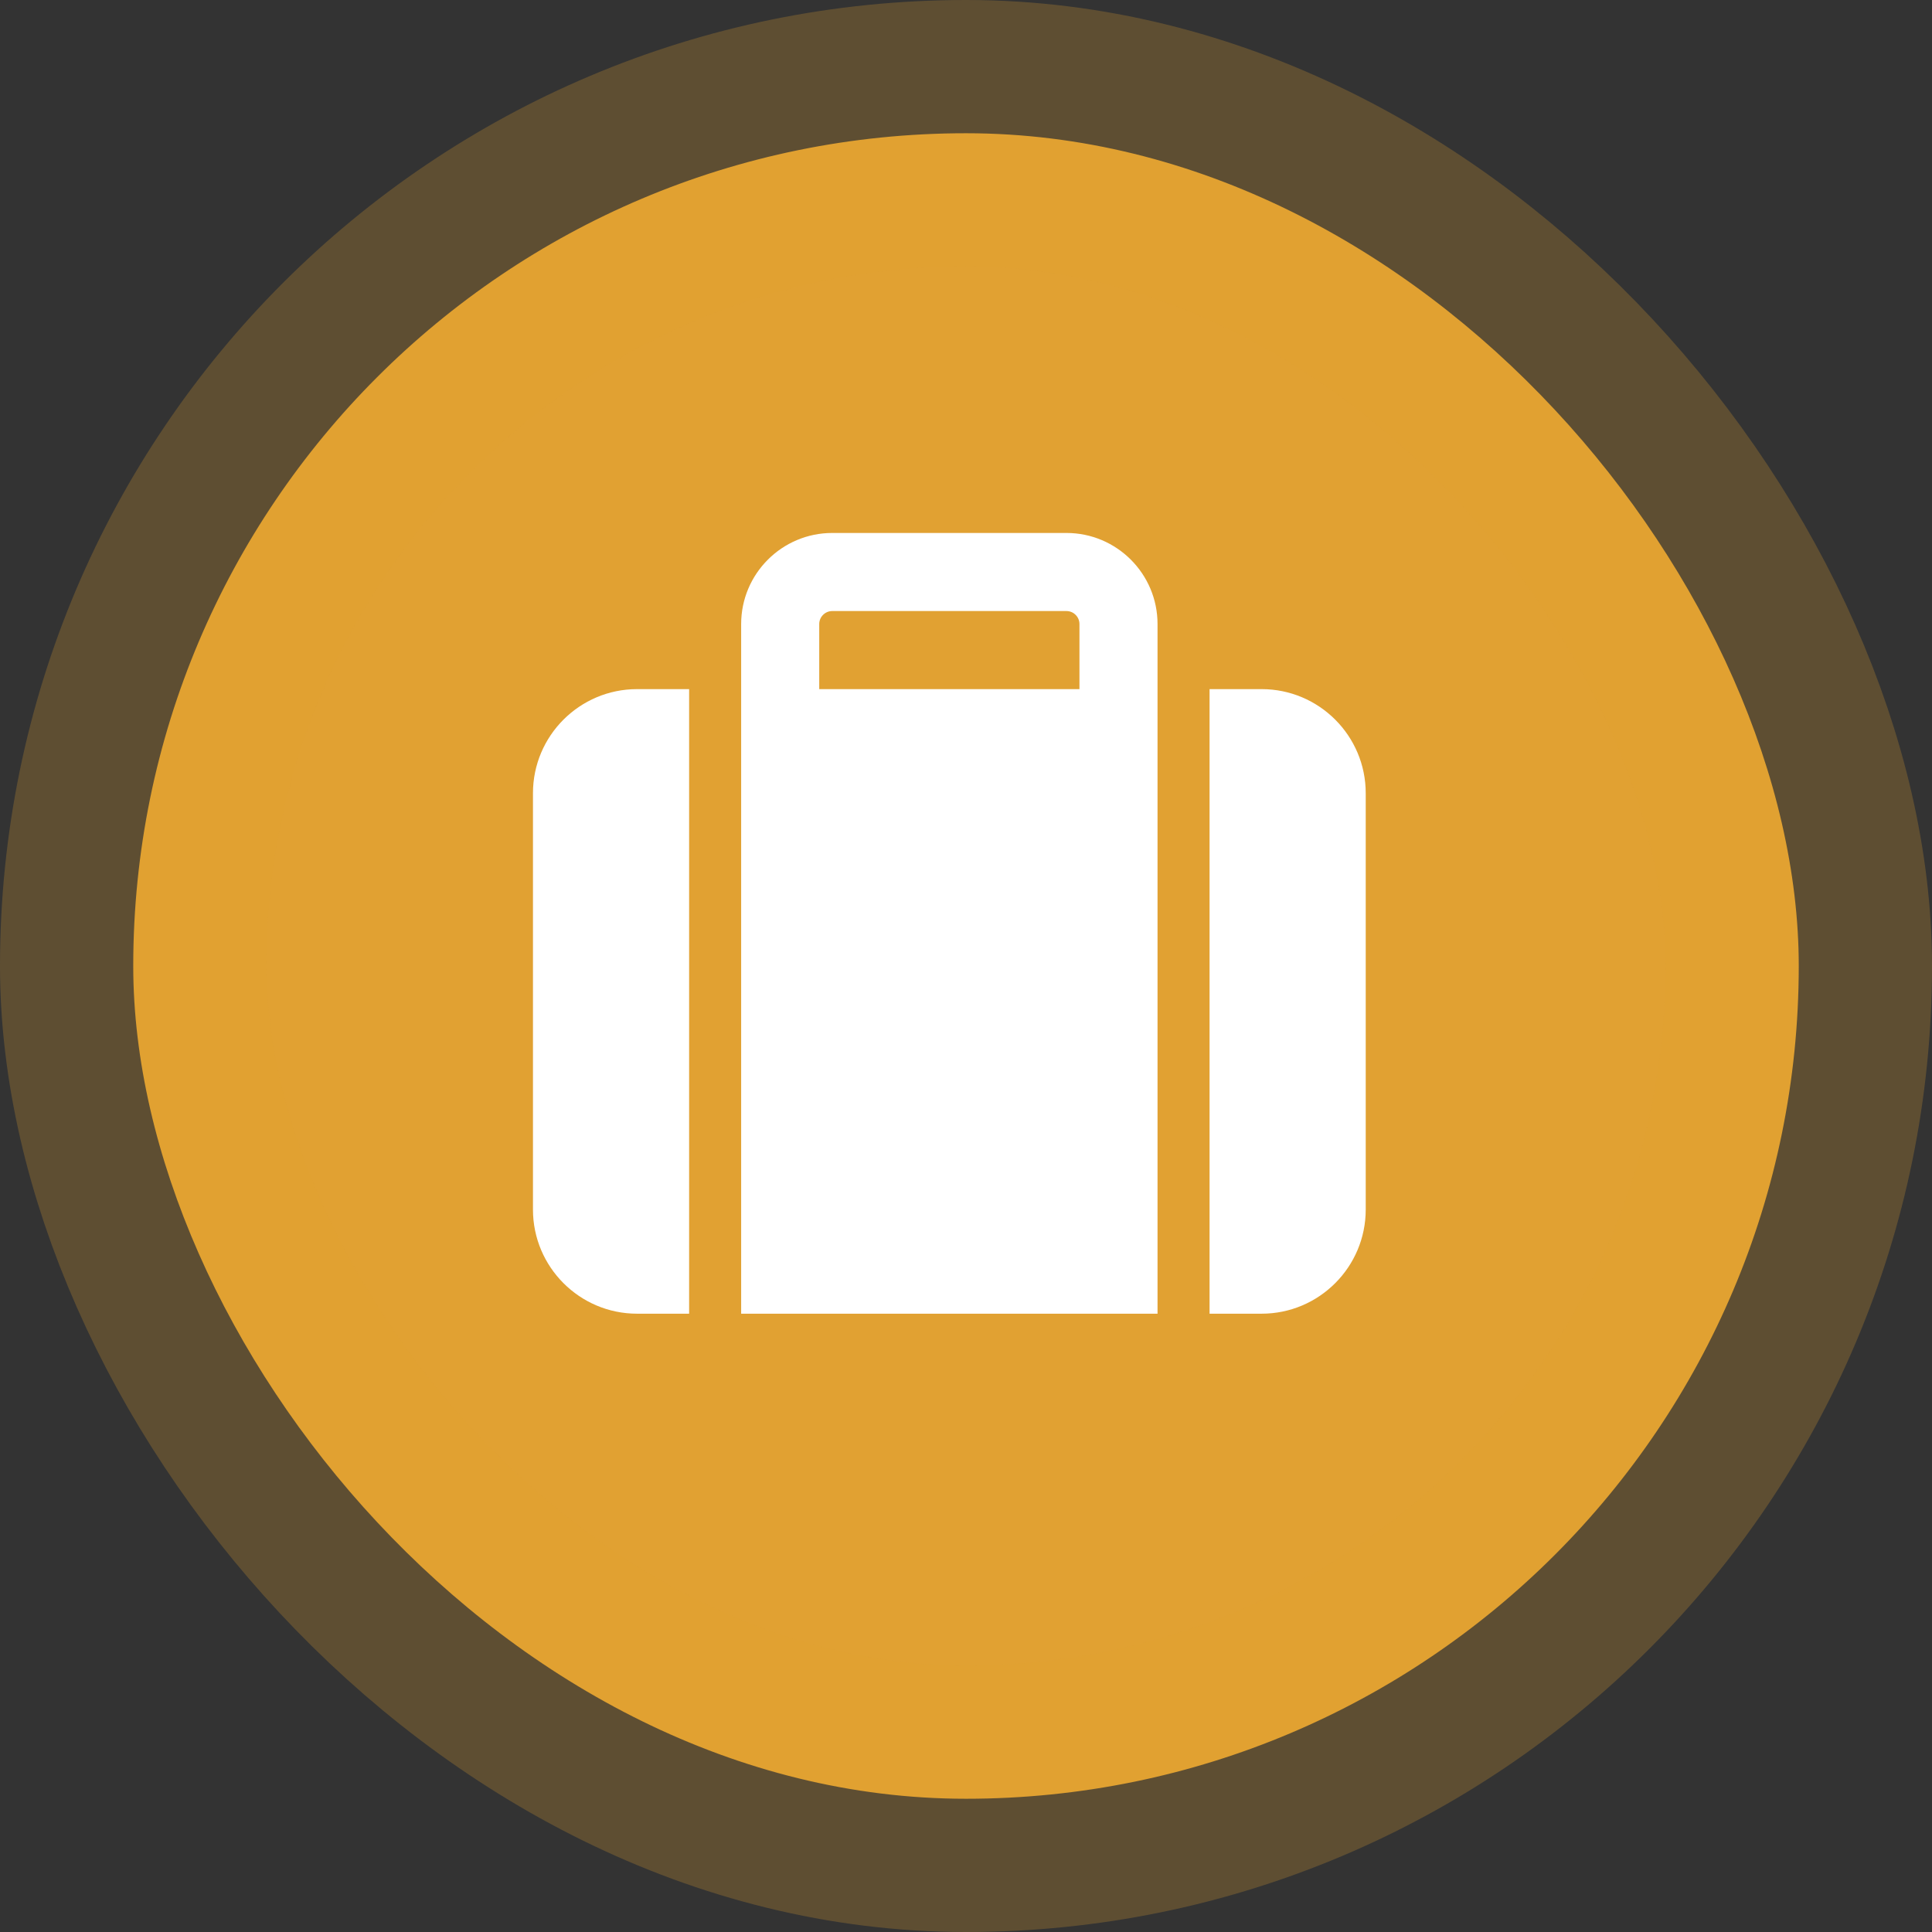
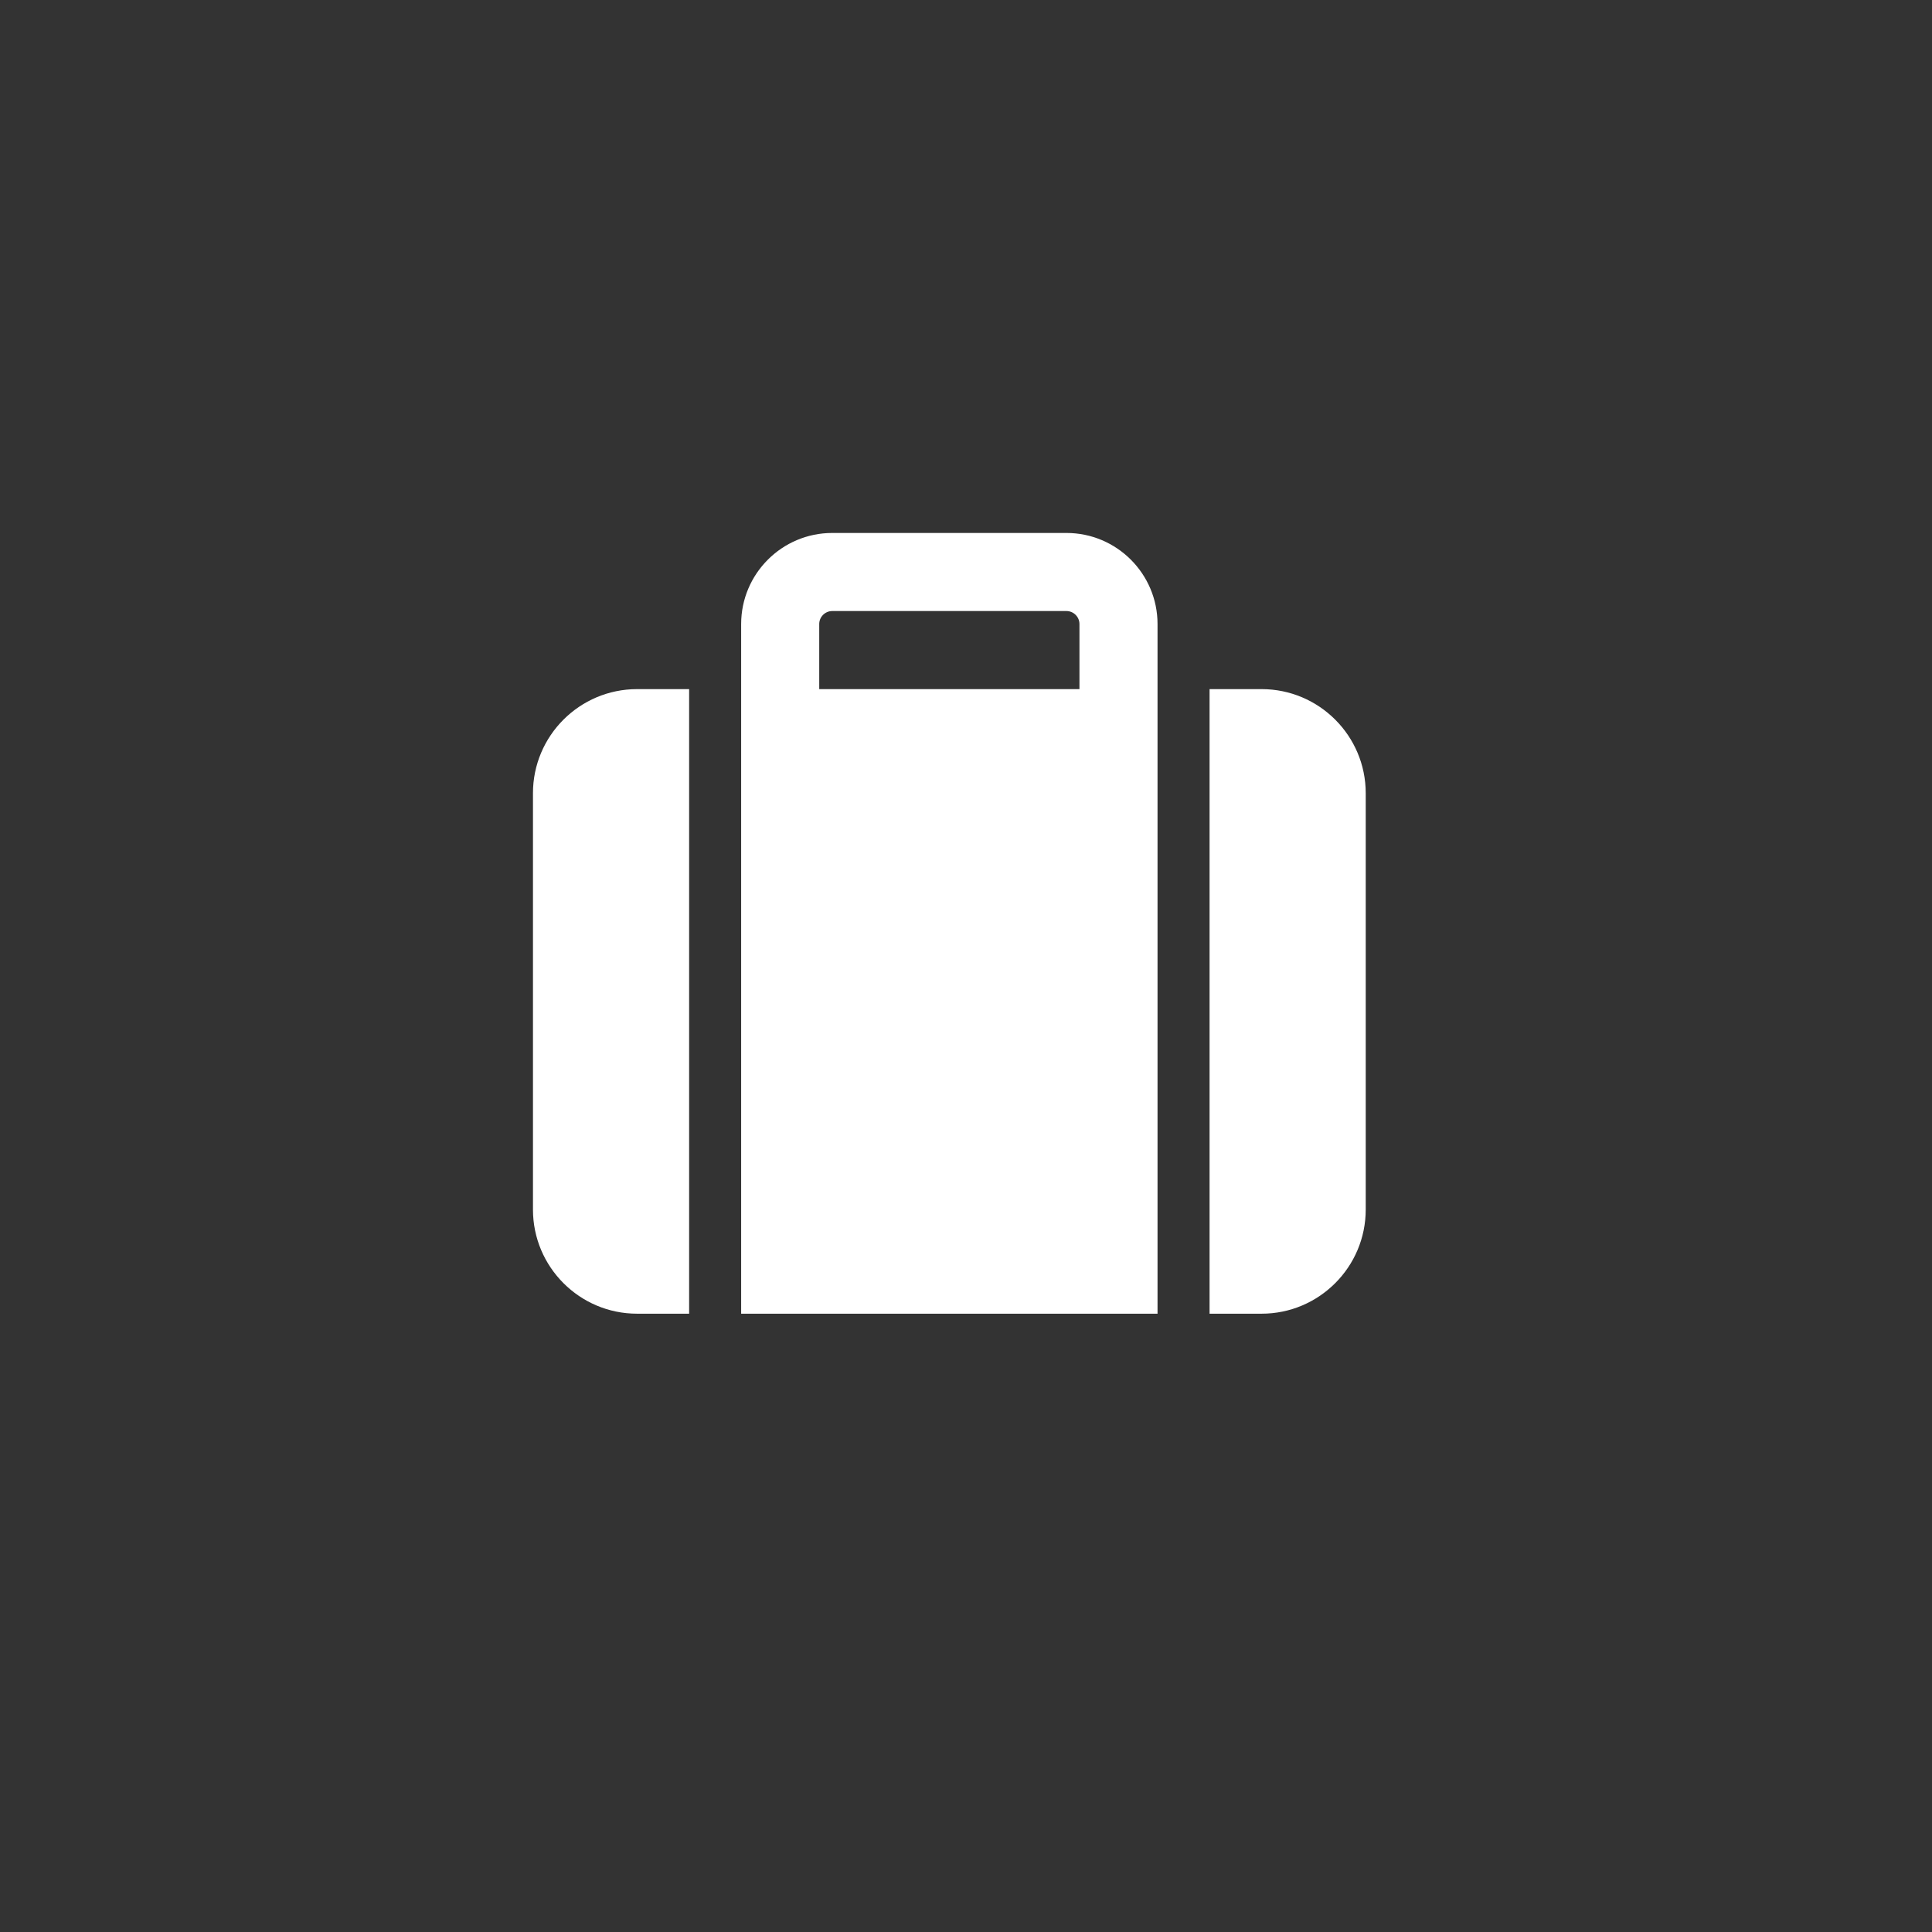
<svg xmlns="http://www.w3.org/2000/svg" width="58" height="58" viewBox="0 0 58 58" fill="none">
  <rect x="0" y="0" width="58" height="58" fill="#333333" stroke="none" />
-   <rect x="4" y="4" width="50" height="50" rx="25" fill="#E1A132" />
-   <rect x="4" y="4" width="50" height="50" rx="25" stroke="#E1A132" stroke-opacity="0.25" stroke-width="8" />
  <path d="M24.594 18.734V20.688H32.406V18.734C32.406 18.52 32.23 18.344 32.016 18.344H24.984C24.77 18.344 24.594 18.52 24.594 18.734ZM22.25 20.688V18.734C22.25 17.226 23.476 16 24.984 16H32.016C33.524 16 34.75 17.226 34.75 18.734V39.438H22.25V22.25V20.688ZM19.125 20.688H20.688V39.438H19.125C17.401 39.438 16 38.036 16 36.312V23.812C16 22.089 17.401 20.688 19.125 20.688ZM37.875 39.438H36.312V20.688H37.875C39.599 20.688 41 22.089 41 23.812V36.312C41 38.036 39.599 39.438 37.875 39.438Z" fill="white" />
</svg>